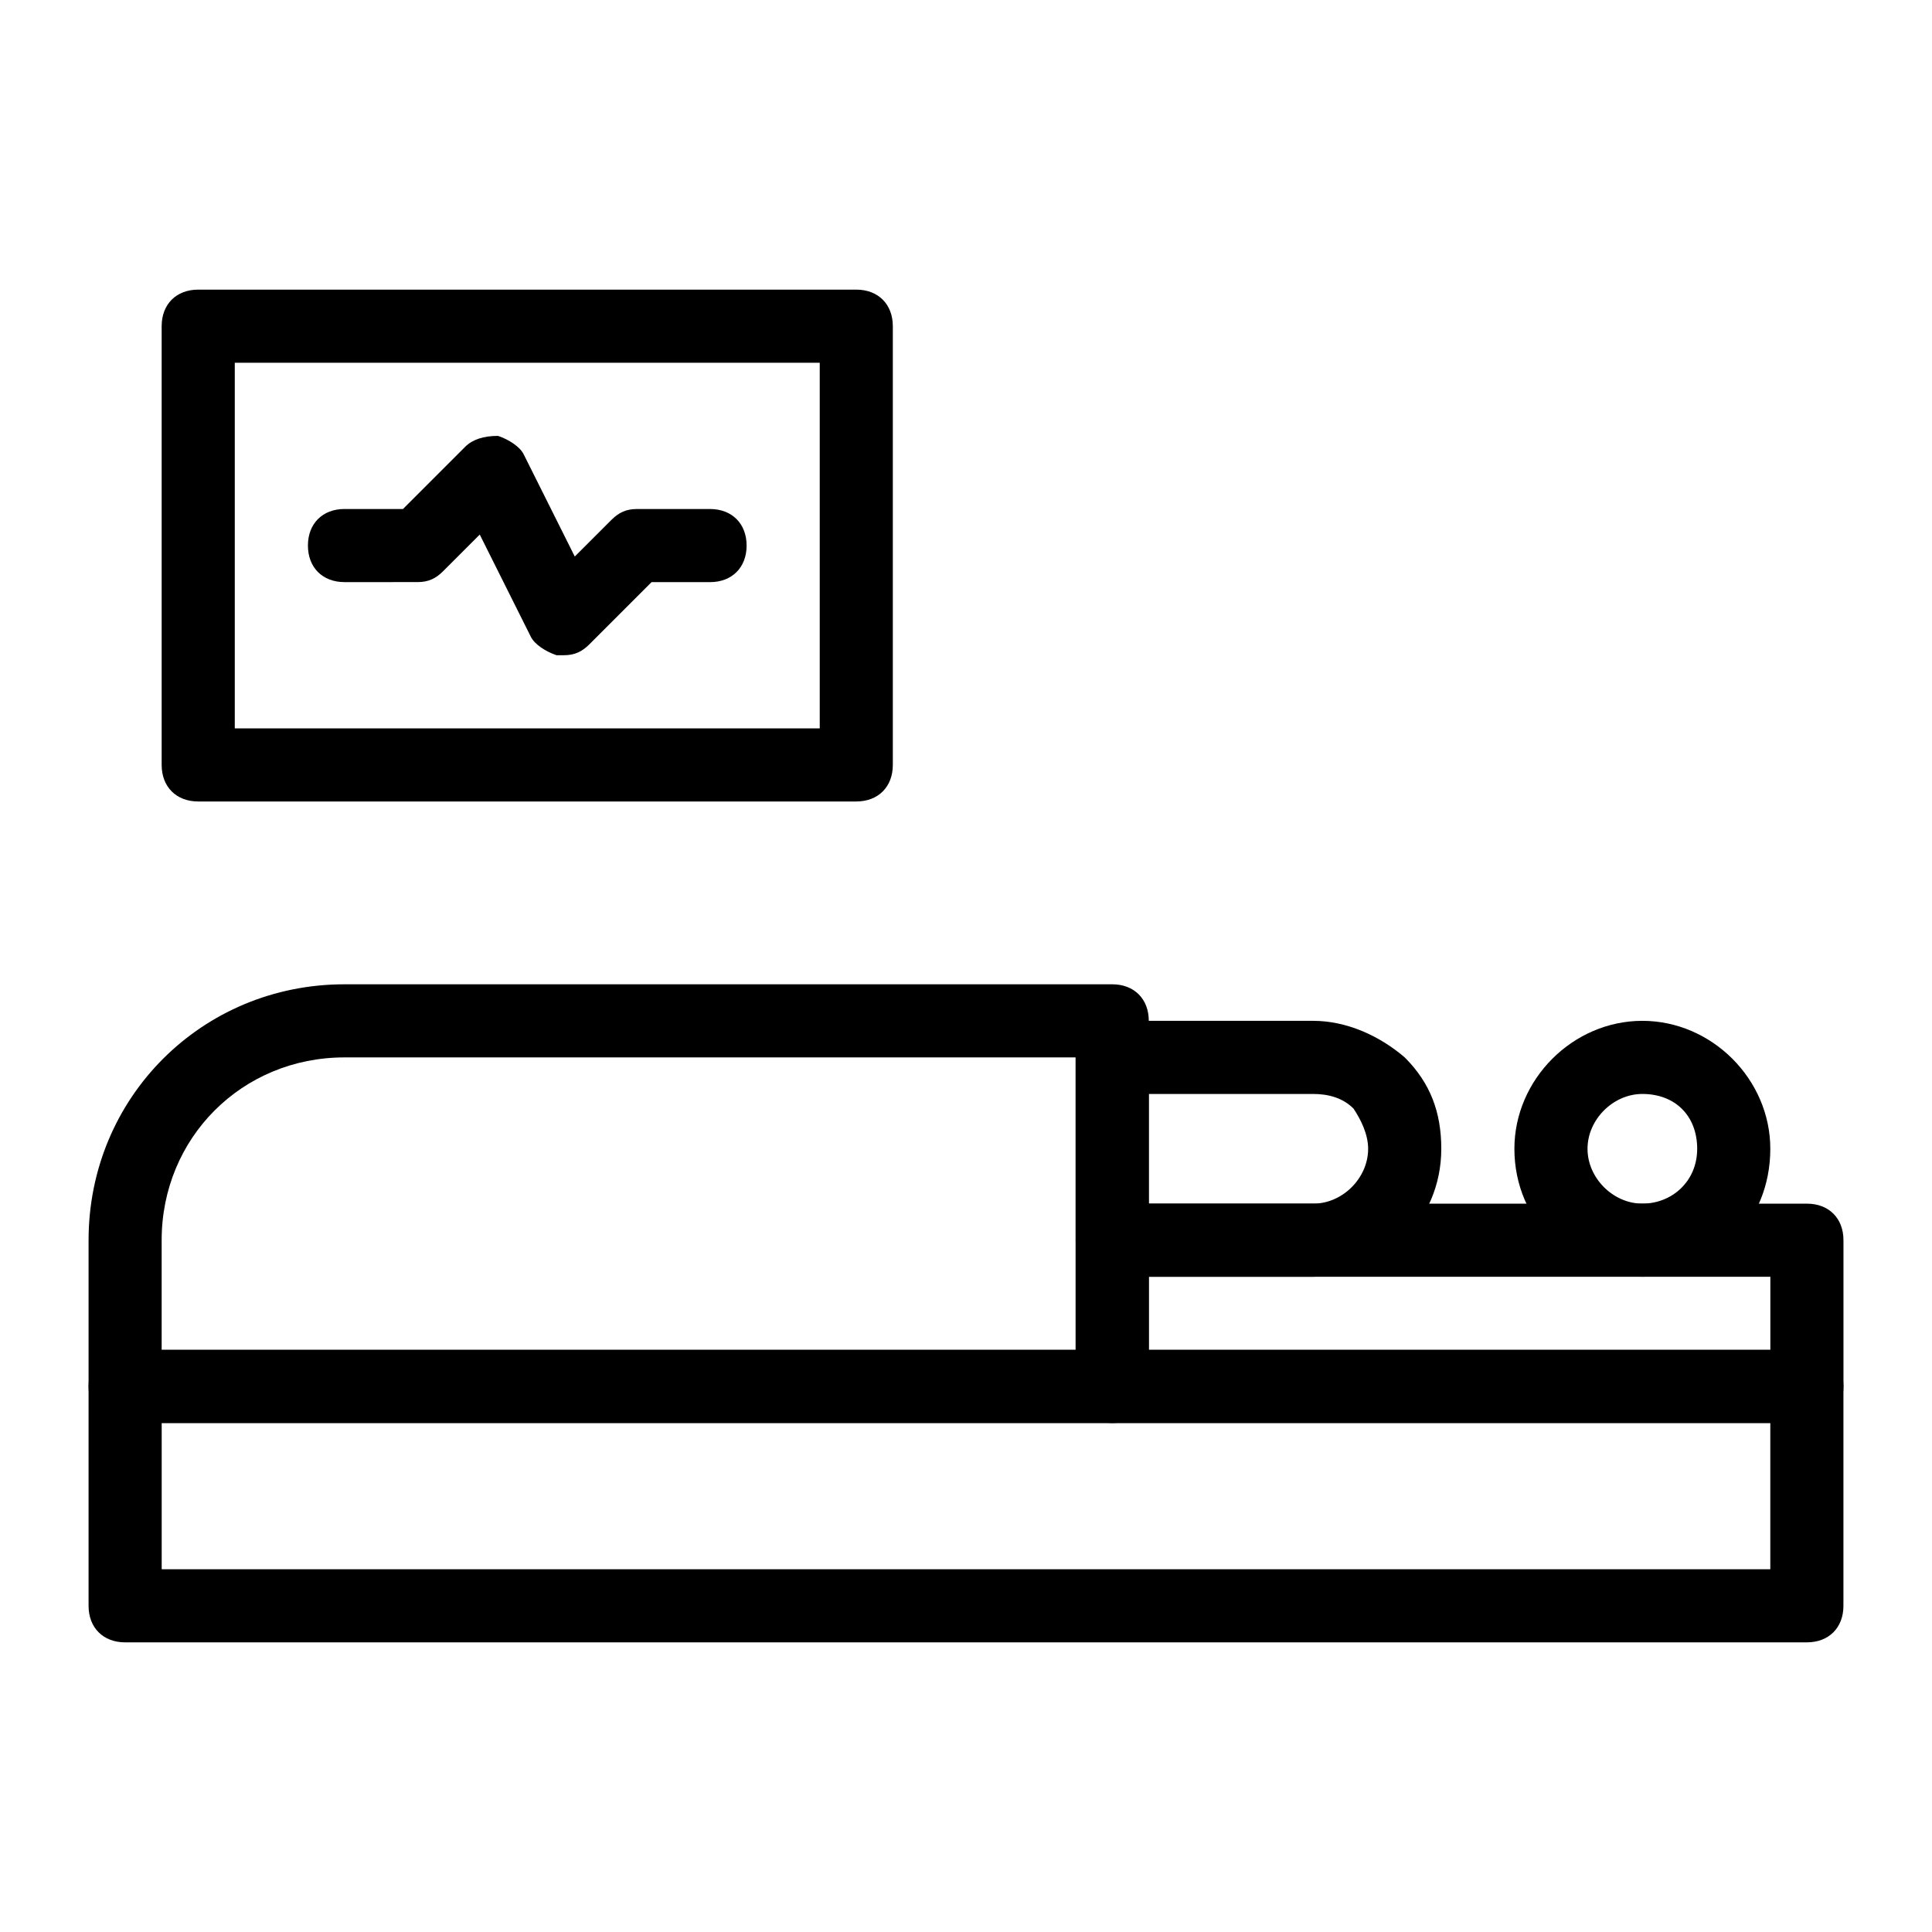
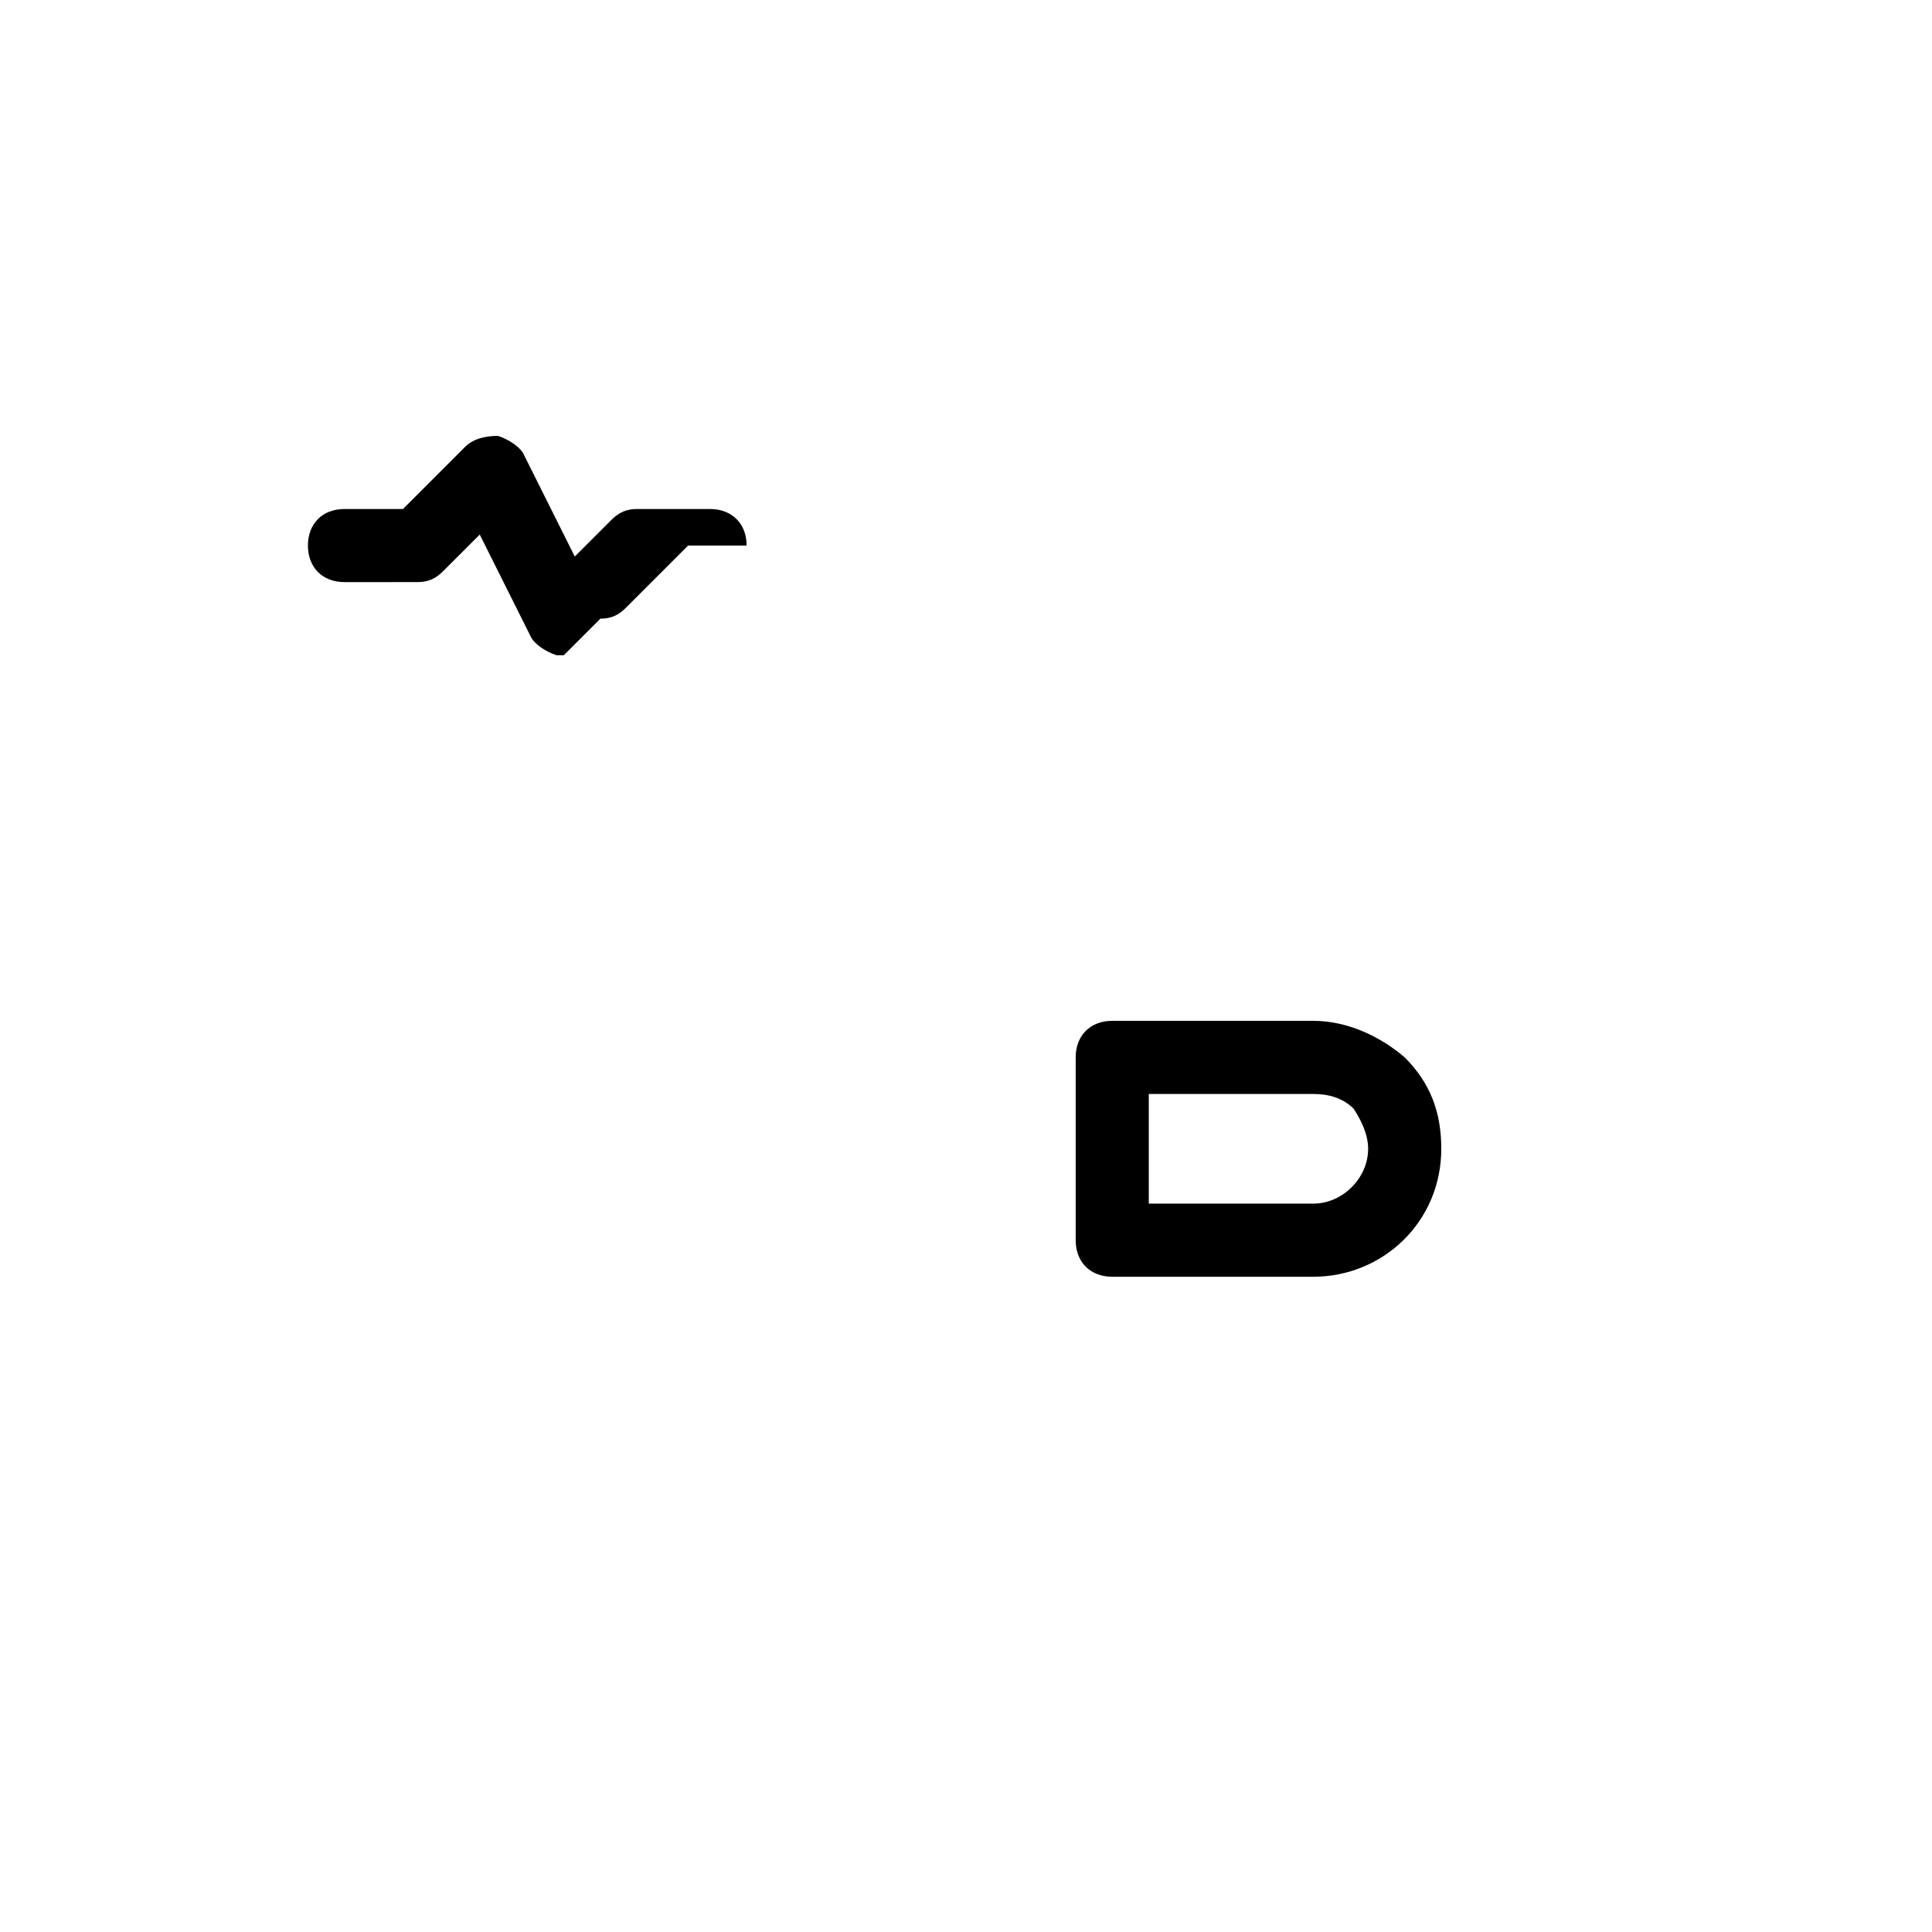
<svg xmlns="http://www.w3.org/2000/svg" fill="#000000" width="800px" height="800px" version="1.1" viewBox="144 144 512 512">
  <g>
-     <path d="m622.84 521.11h-184.08c-5.812 0-9.688-3.875-9.688-9.688v-38.754c0-5.812 3.875-9.688 9.688-9.688h184.09c5.812 0 9.688 3.875 9.688 9.688v38.754c0 5.812-3.875 9.688-9.691 9.688zm-174.39-19.375h164.71v-19.379h-164.71z" />
-     <path d="m579.24 482.35c-18.41 0-33.91-14.531-33.91-33.91 0-18.41 15.5-33.91 33.91-33.91 18.41 0 33.91 15.5 33.91 33.91 0 19.379-14.531 33.91-33.91 33.91zm0-48.441c-7.75 0-14.531 6.781-14.531 14.531s6.781 14.531 14.531 14.531c7.75 0.004 14.531-5.812 14.531-14.531s-5.812-14.531-14.531-14.531z" />
    <path d="m492.04 482.35h-53.285c-5.812 0-9.688-3.875-9.688-9.688v-48.441c0-5.812 3.875-9.688 9.688-9.688h53.289c8.719 0 17.441 3.875 24.223 9.688 6.781 6.781 9.688 14.531 9.688 24.223-0.004 19.375-15.504 33.906-33.914 33.906zm-43.598-19.375h43.598c7.75 0 14.531-6.781 14.531-14.531 0-3.875-1.938-7.75-3.875-10.656-2.906-2.906-6.781-3.875-10.656-3.875l-43.598-0.004z" />
-     <path d="m438.75 521.11h-261.59c-5.812 0-9.688-3.875-9.688-9.688v-38.754c0-37.785 30.035-67.82 67.82-67.82h203.46c5.812 0 9.688 3.875 9.688 9.688v96.887c0 5.812-3.875 9.688-9.688 9.688zm-251.91-19.375h242.21v-77.508l-193.77-0.004c-27.129 0-48.441 21.316-48.441 48.441z" />
-     <path d="m622.84 579.24h-445.68c-5.812 0-9.688-3.875-9.688-9.688v-58.133c0-5.812 3.875-9.688 9.688-9.688h445.68c5.812 0 9.688 3.875 9.688 9.688v58.133c0.004 5.812-3.871 9.688-9.688 9.688zm-435.99-19.379h426.3v-38.754h-426.3z" />
-     <path d="m370.93 356.4h-174.4c-5.812 0-9.688-3.875-9.688-9.688v-116.27c0-5.812 3.875-9.688 9.688-9.688h174.39c5.812 0 9.688 3.875 9.688 9.688v116.27c0.004 5.812-3.871 9.688-9.684 9.688zm-164.71-19.375h155.02v-96.887h-155.02z" />
-     <path d="m293.42 317.64h-1.938c-2.906-0.969-5.812-2.906-6.781-4.844l-13.562-27.129-9.688 9.688c-1.938 1.938-3.875 2.906-6.781 2.906l-19.379 0.004c-5.812 0-9.688-3.875-9.688-9.688s3.875-9.688 9.688-9.688h15.5l16.469-16.469c1.938-1.938 4.844-2.906 8.719-2.906 2.906 0.969 5.812 2.906 6.781 4.844l13.562 27.129 9.688-9.688c1.938-1.938 3.875-2.906 6.781-2.906h19.379c5.812 0 9.688 3.875 9.688 9.688s-3.875 9.688-9.688 9.688h-15.5l-16.469 16.469c-1.934 1.934-3.875 2.902-6.781 2.902z" />
+     <path d="m293.42 317.64h-1.938c-2.906-0.969-5.812-2.906-6.781-4.844l-13.562-27.129-9.688 9.688c-1.938 1.938-3.875 2.906-6.781 2.906l-19.379 0.004c-5.812 0-9.688-3.875-9.688-9.688s3.875-9.688 9.688-9.688h15.5l16.469-16.469c1.938-1.938 4.844-2.906 8.719-2.906 2.906 0.969 5.812 2.906 6.781 4.844l13.562 27.129 9.688-9.688c1.938-1.938 3.875-2.906 6.781-2.906h19.379c5.812 0 9.688 3.875 9.688 9.688h-15.5l-16.469 16.469c-1.934 1.934-3.875 2.902-6.781 2.902z" />
  </g>
</svg>